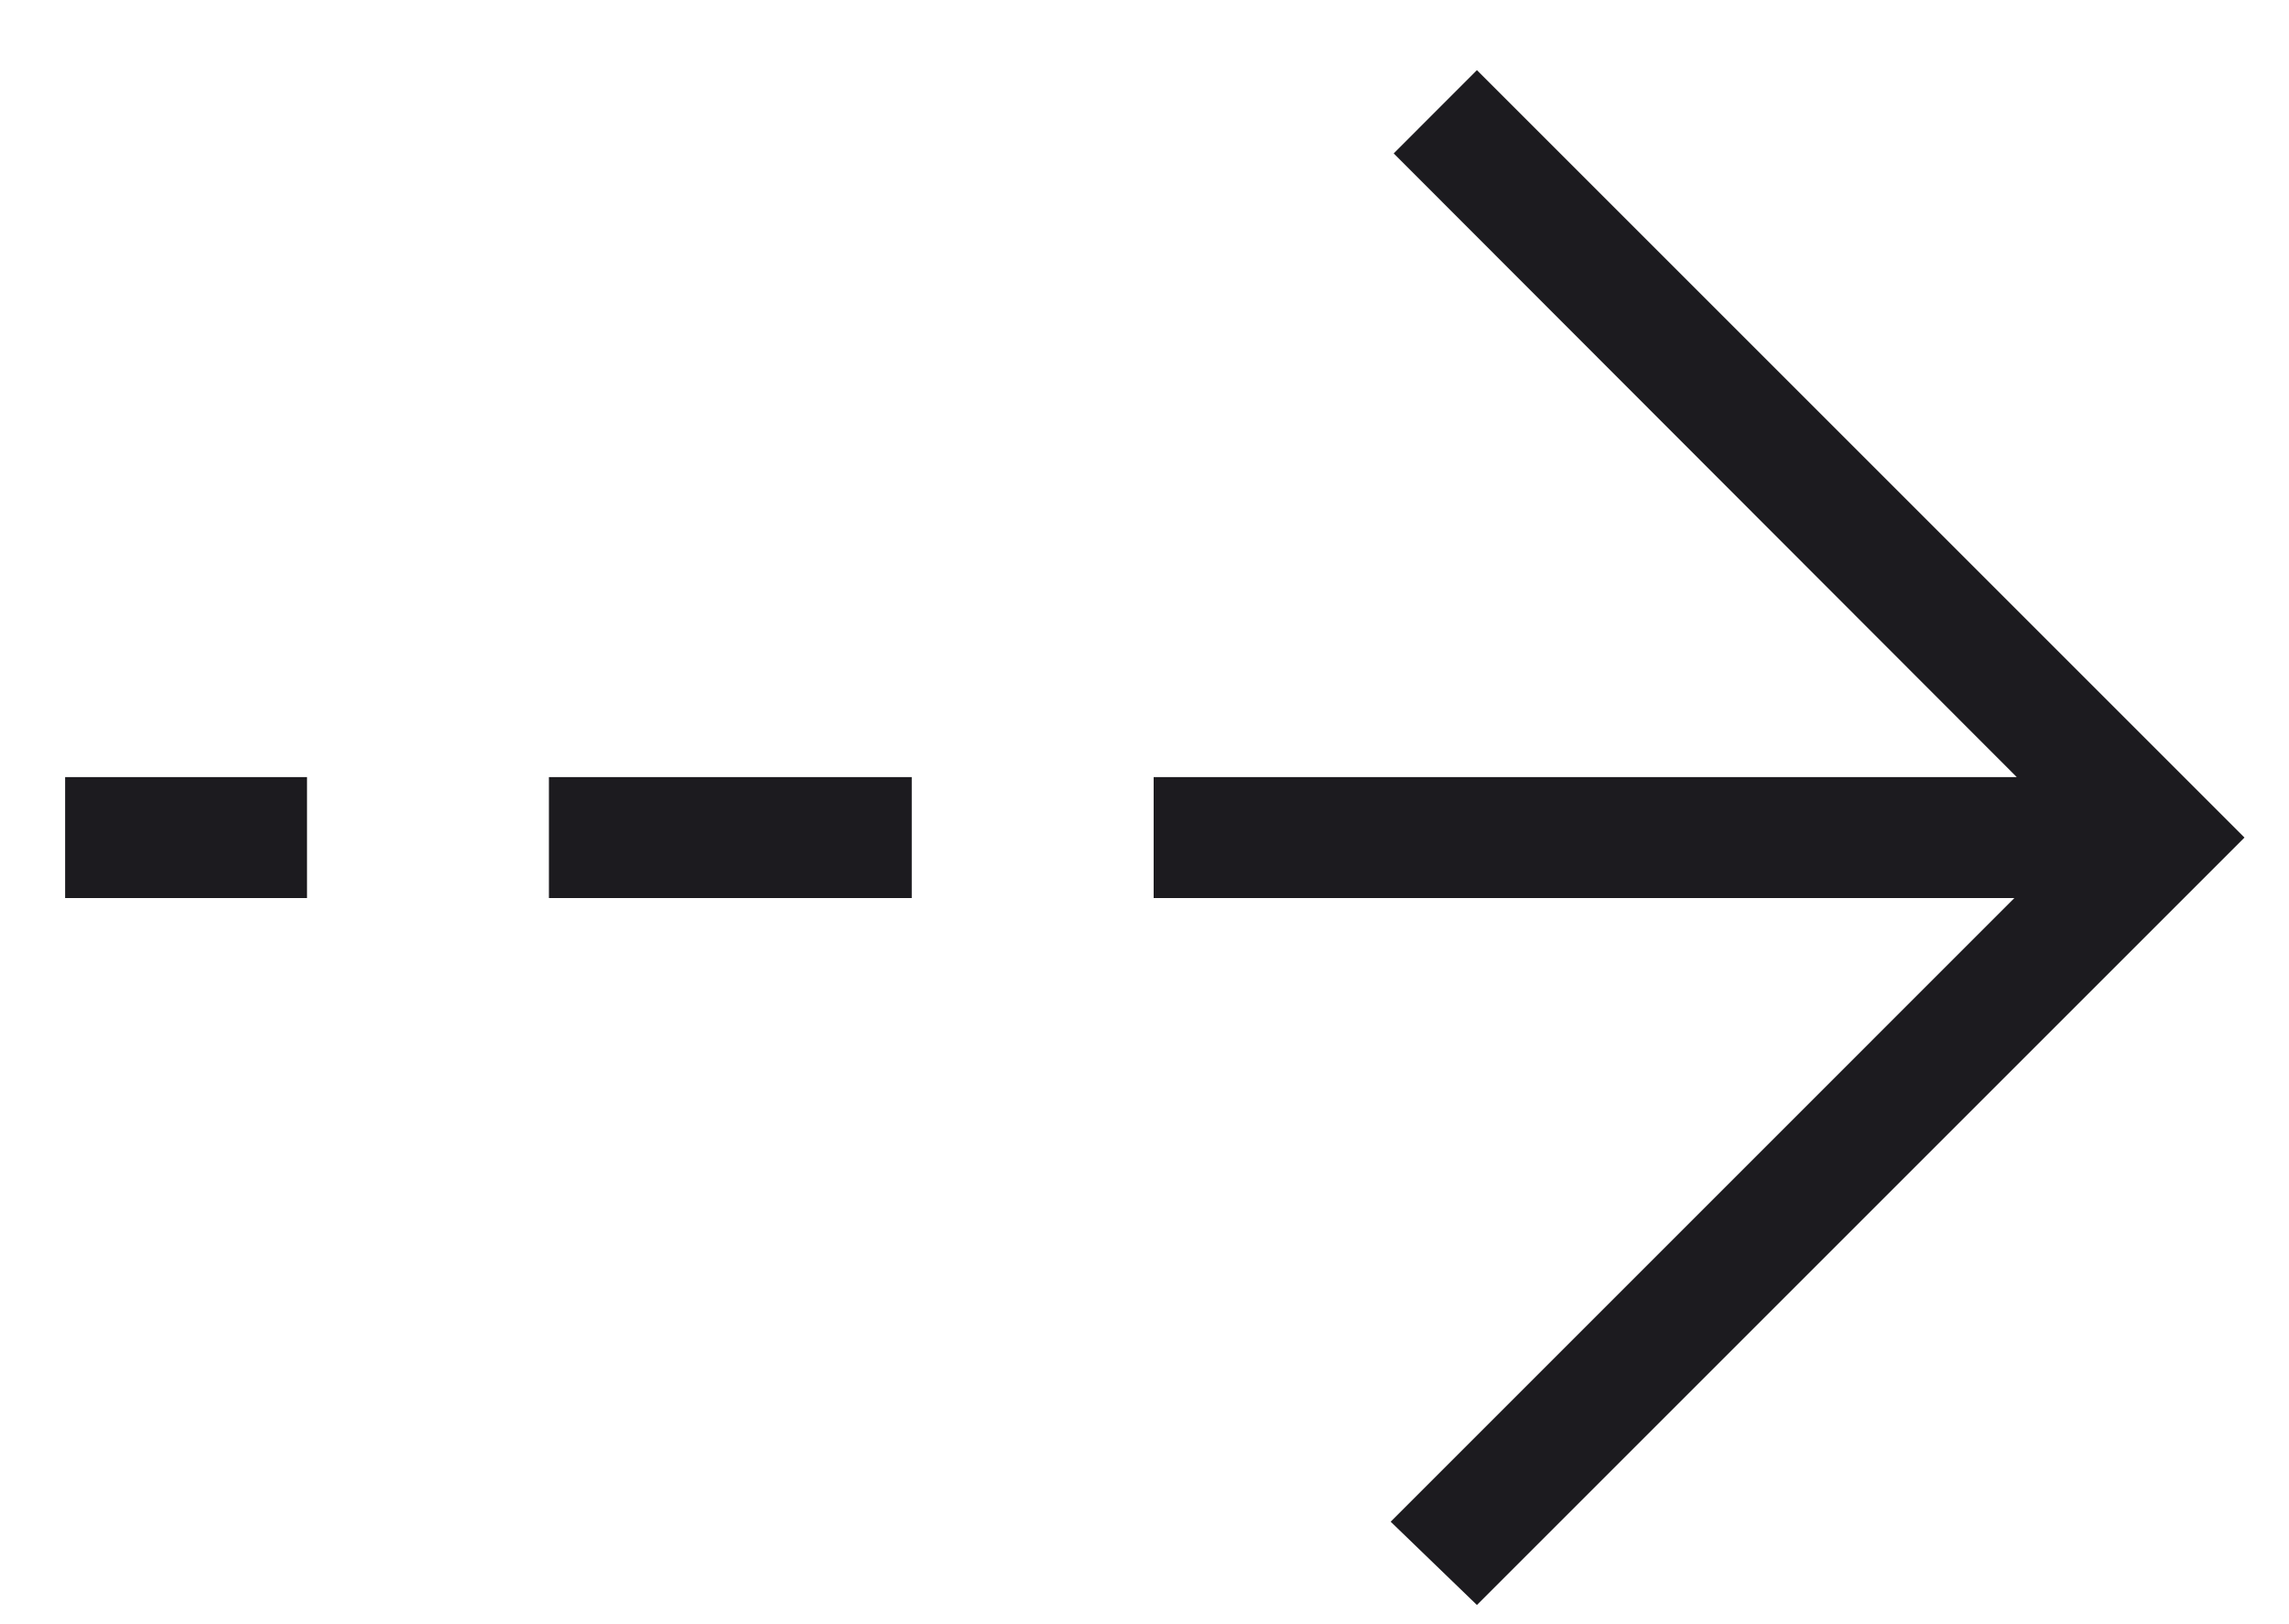
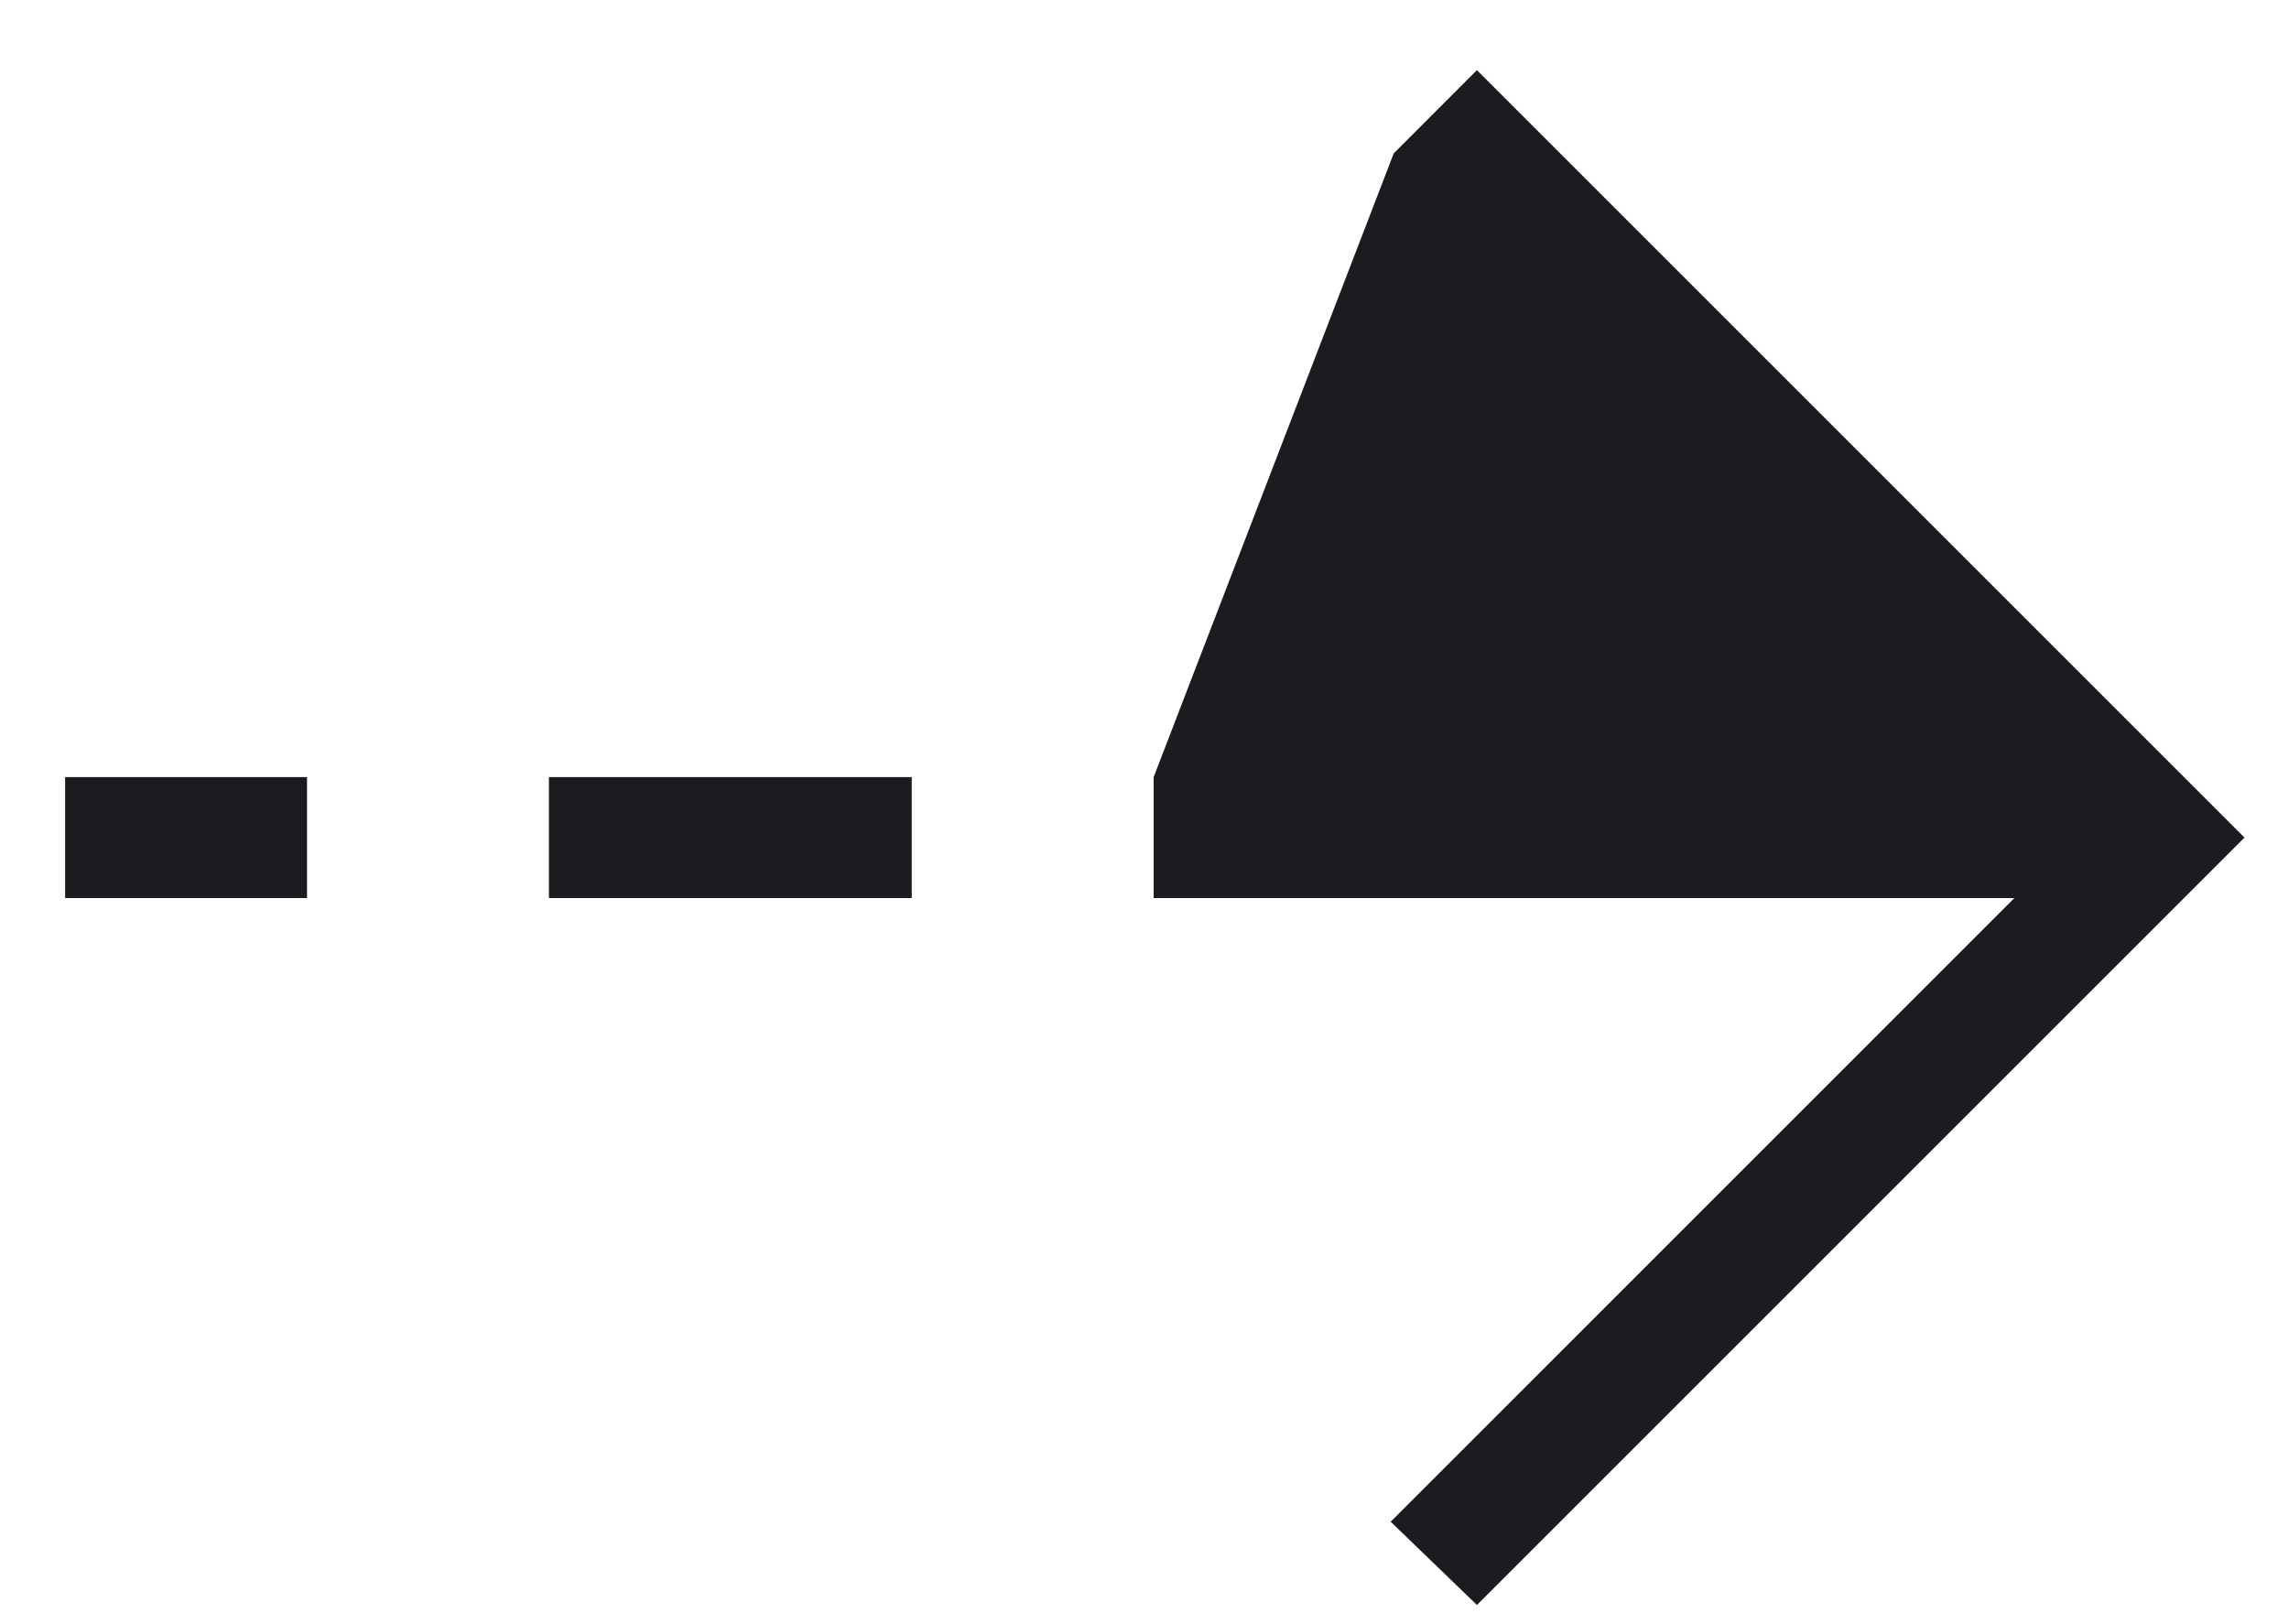
<svg xmlns="http://www.w3.org/2000/svg" width="31" height="22" viewBox="0 0 31 22" fill="none">
-   <path d="M30.397 11.345L20.002 21.74L18.834 20.612L27.281 12.164L15.624 12.164L15.624 10.526L27.313 10.526L18.875 2.078L20.002 0.95L30.397 11.345ZM12.348 12.164L7.434 12.164L7.434 10.526L12.348 10.526L12.348 12.164ZM4.158 12.164L0.882 12.164L0.882 10.526L4.158 10.526L4.158 12.164Z" fill="#1C1B1F" />
+   <path d="M30.397 11.345L20.002 21.74L18.834 20.612L27.281 12.164L15.624 12.164L15.624 10.526L18.875 2.078L20.002 0.95L30.397 11.345ZM12.348 12.164L7.434 12.164L7.434 10.526L12.348 10.526L12.348 12.164ZM4.158 12.164L0.882 12.164L0.882 10.526L4.158 10.526L4.158 12.164Z" fill="#1C1B1F" />
</svg>